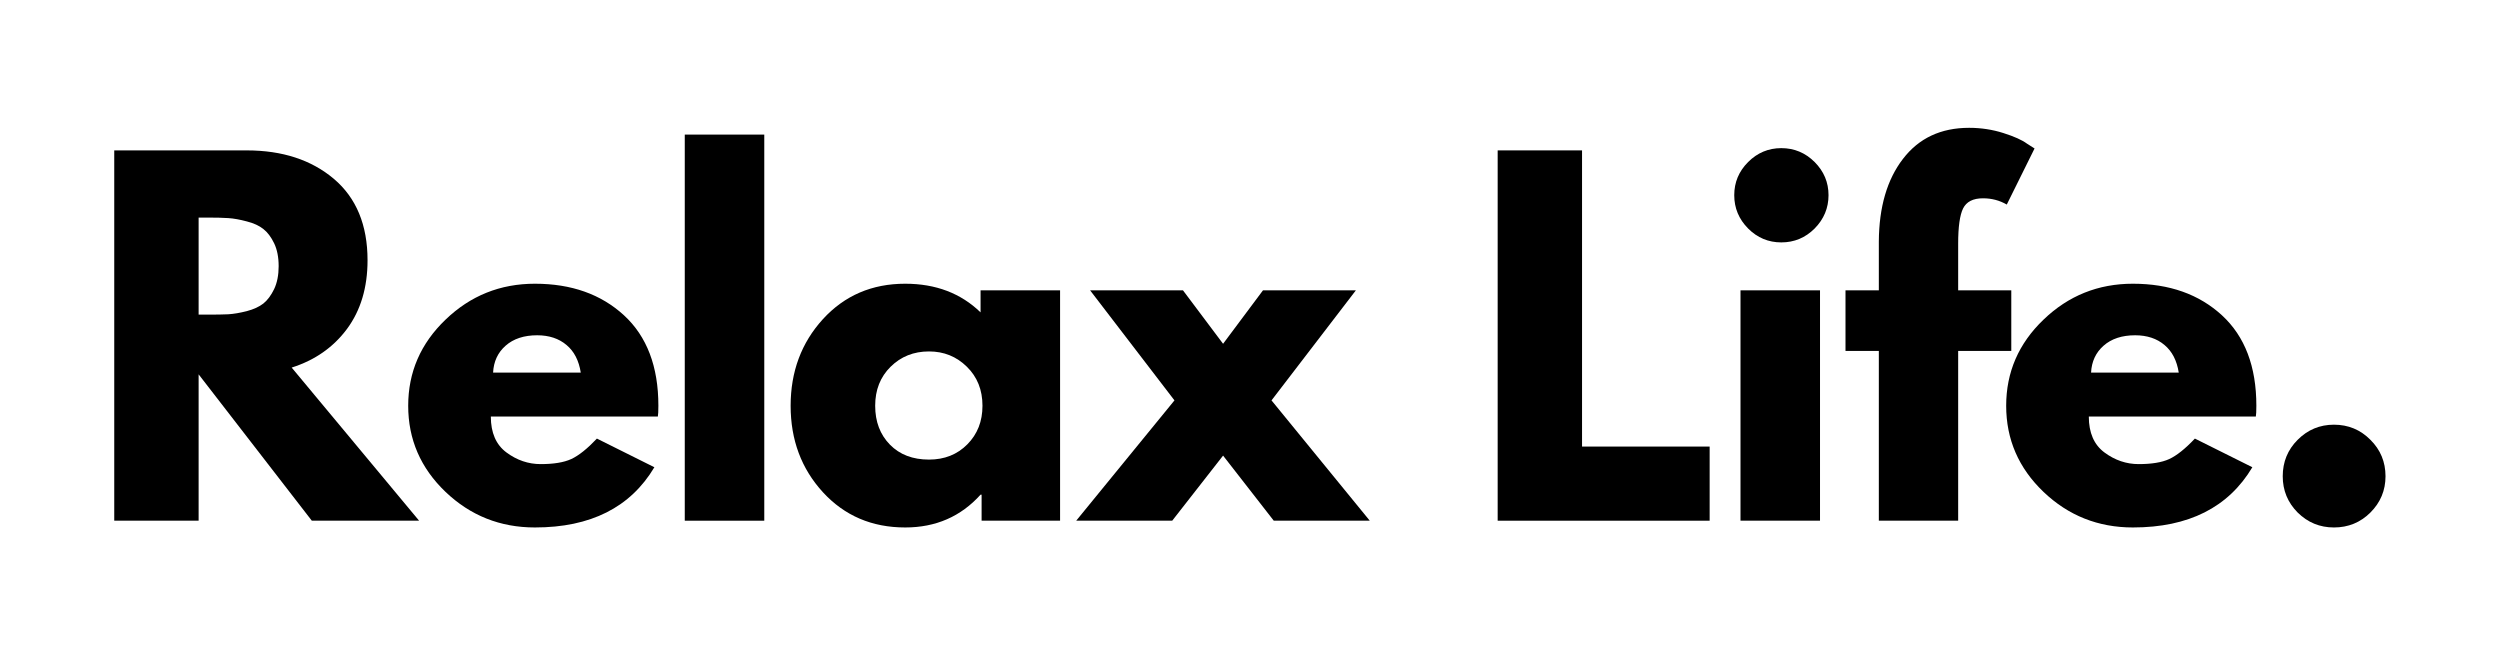
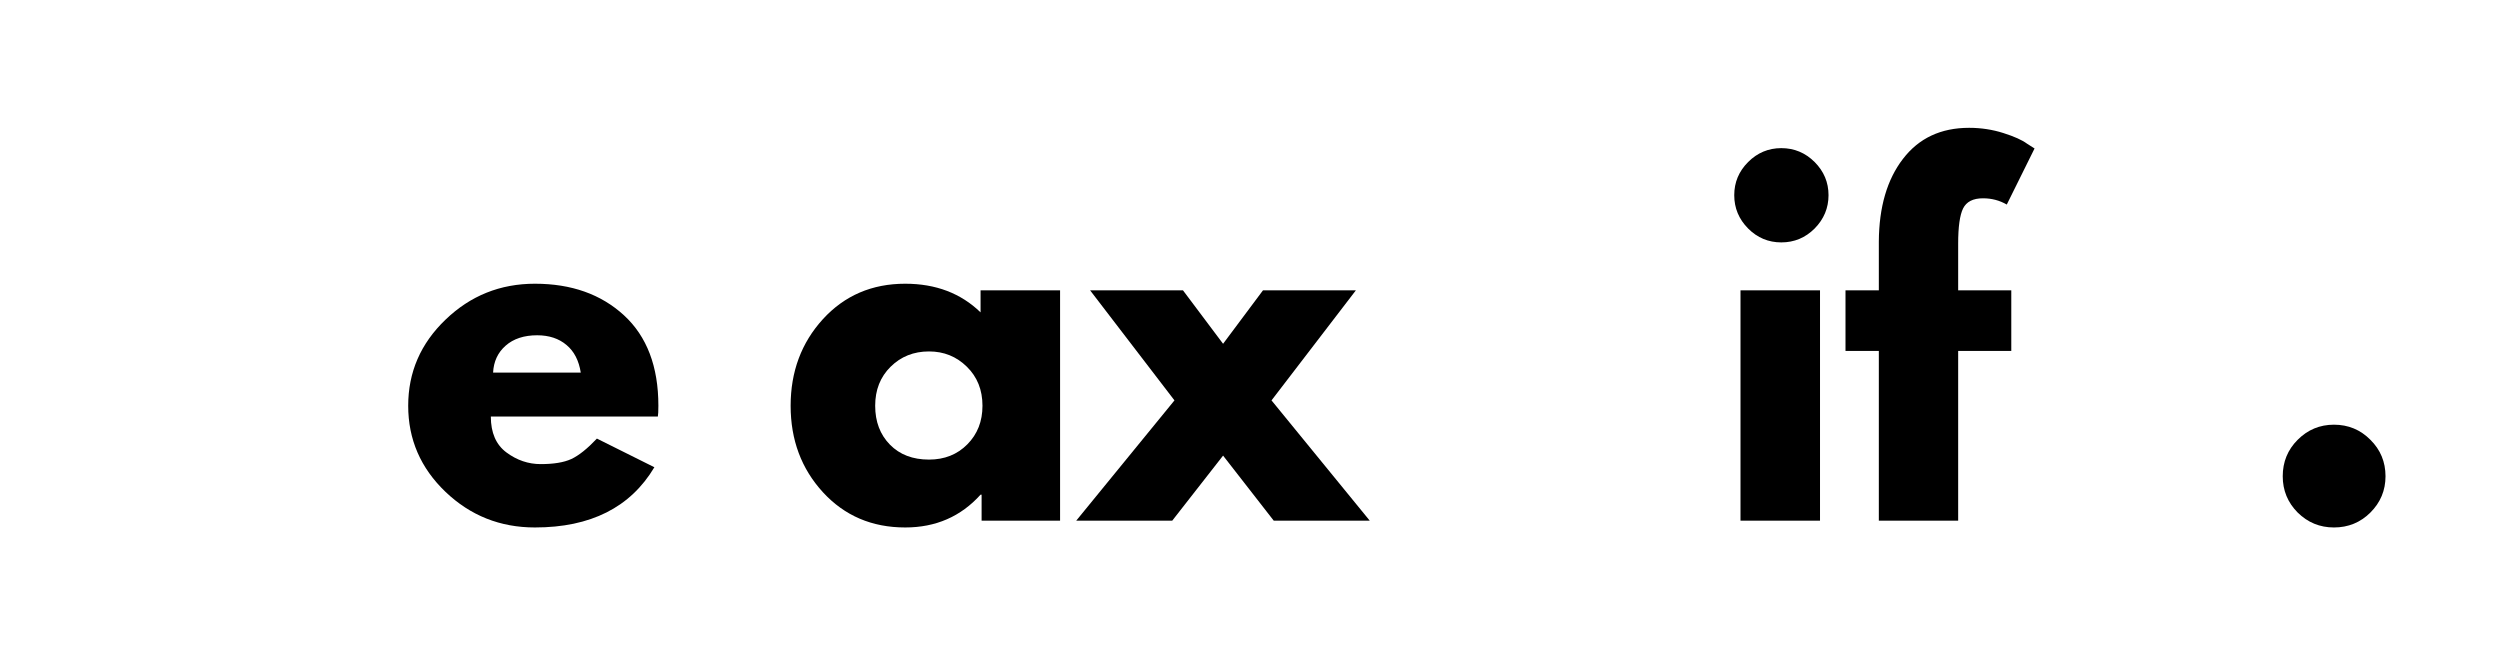
<svg xmlns="http://www.w3.org/2000/svg" version="1.0" preserveAspectRatio="xMidYMid meet" height="80" viewBox="0 0 224.88 60" zoomAndPan="magnify" width="300">
  <defs>
    <g />
  </defs>
  <g fill-opacity="1" fill="#000000">
    <g transform="translate(7.8, 46.863)">
      <g>
-         <path d="M 2.422 -33.328 L 14.344 -33.328 C 17.551 -33.328 20.164 -32.473 22.188 -30.766 C 24.207 -29.055 25.219 -26.613 25.219 -23.438 C 25.219 -20.988 24.602 -18.93 23.375 -17.266 C 22.145 -15.609 20.484 -14.445 18.391 -13.781 L 29.859 0 L 20.203 0 L 10.016 -13.172 L 10.016 0 L 2.422 0 Z M 10.016 -18.547 L 10.906 -18.547 C 11.602 -18.547 12.195 -18.555 12.688 -18.578 C 13.176 -18.609 13.727 -18.703 14.344 -18.859 C 14.969 -19.023 15.469 -19.254 15.844 -19.547 C 16.219 -19.848 16.539 -20.281 16.812 -20.844 C 17.082 -21.414 17.219 -22.102 17.219 -22.906 C 17.219 -23.719 17.082 -24.406 16.812 -24.969 C 16.539 -25.531 16.219 -25.957 15.844 -26.25 C 15.469 -26.551 14.969 -26.781 14.344 -26.938 C 13.727 -27.102 13.176 -27.203 12.688 -27.234 C 12.195 -27.266 11.602 -27.281 10.906 -27.281 L 10.016 -27.281 Z M 10.016 -18.547" />
-       </g>
+         </g>
    </g>
  </g>
  <g fill-opacity="1" fill="#000000">
    <g transform="translate(35.756, 46.863)">
      <g>
        <path d="M 23.391 -9.375 L 8.359 -9.375 C 8.359 -7.914 8.828 -6.836 9.766 -6.141 C 10.711 -5.441 11.738 -5.094 12.844 -5.094 C 14.008 -5.094 14.926 -5.242 15.594 -5.547 C 16.27 -5.859 17.039 -6.473 17.906 -7.391 L 23.078 -4.812 C 20.922 -1.195 17.336 0.609 12.328 0.609 C 9.203 0.609 6.52 -0.457 4.281 -2.594 C 2.039 -4.738 0.922 -7.32 0.922 -10.344 C 0.922 -13.363 2.039 -15.945 4.281 -18.094 C 6.52 -20.25 9.203 -21.328 12.328 -21.328 C 15.609 -21.328 18.281 -20.379 20.344 -18.484 C 22.406 -16.586 23.438 -13.875 23.438 -10.344 C 23.438 -9.852 23.422 -9.531 23.391 -9.375 Z M 8.562 -13.328 L 16.453 -13.328 C 16.285 -14.41 15.859 -15.238 15.172 -15.812 C 14.484 -16.395 13.602 -16.688 12.531 -16.688 C 11.344 -16.688 10.395 -16.375 9.688 -15.75 C 8.988 -15.133 8.613 -14.328 8.562 -13.328 Z M 8.562 -13.328" />
      </g>
    </g>
  </g>
  <g fill-opacity="1" fill="#000000">
    <g transform="translate(59.147, 46.863)">
      <g>
-         <path d="M 2.422 0 L 2.422 -34.75 L 9.578 -34.75 L 9.578 0 Z M 2.422 0" />
-       </g>
+         </g>
    </g>
  </g>
  <g fill-opacity="1" fill="#000000">
    <g transform="translate(70.175, 46.863)">
      <g>
        <path d="M 3.828 -2.562 C 1.891 -4.676 0.922 -7.27 0.922 -10.344 C 0.922 -13.414 1.891 -16.016 3.828 -18.141 C 5.773 -20.266 8.242 -21.328 11.234 -21.328 C 13.984 -21.328 16.242 -20.469 18.016 -18.75 L 18.016 -20.734 L 25.172 -20.734 L 25.172 0 L 18.109 0 L 18.109 -2.344 L 18.016 -2.344 C 16.242 -0.375 13.984 0.609 11.234 0.609 C 8.242 0.609 5.773 -0.445 3.828 -2.562 Z M 9.922 -13.859 C 8.992 -12.941 8.531 -11.77 8.531 -10.344 C 8.531 -8.914 8.973 -7.75 9.859 -6.844 C 10.742 -5.945 11.914 -5.5 13.375 -5.5 C 14.77 -5.5 15.922 -5.957 16.828 -6.875 C 17.734 -7.789 18.188 -8.945 18.188 -10.344 C 18.188 -11.77 17.719 -12.941 16.781 -13.859 C 15.852 -14.773 14.719 -15.234 13.375 -15.234 C 12 -15.234 10.848 -14.773 9.922 -13.859 Z M 9.922 -13.859" />
      </g>
    </g>
  </g>
  <g fill-opacity="1" fill="#000000">
    <g transform="translate(96.798, 46.863)">
      <g>
        <path d="M 26.422 0 L 17.781 0 L 13.219 -5.859 L 8.641 0 L 0 0 L 8.844 -10.828 L 1.25 -20.734 L 9.609 -20.734 L 13.219 -15.922 L 16.812 -20.734 L 25.172 -20.734 L 17.578 -10.828 Z M 26.422 0" />
      </g>
    </g>
  </g>
  <g fill-opacity="1" fill="#000000">
    <g transform="translate(122.249, 46.863)">
      <g />
    </g>
  </g>
  <g fill-opacity="1" fill="#000000">
    <g transform="translate(132.308, 46.863)">
      <g>
-         <path d="M 10.016 -33.328 L 10.016 -6.672 L 21.5 -6.672 L 21.5 0 L 2.422 0 L 2.422 -33.328 Z M 10.016 -33.328" />
-       </g>
+         </g>
    </g>
  </g>
  <g fill-opacity="1" fill="#000000">
    <g transform="translate(154.163, 46.863)">
      <g>
        <path d="M 3.109 -32.281 C 3.941 -33.113 4.938 -33.531 6.094 -33.531 C 7.258 -33.531 8.258 -33.113 9.094 -32.281 C 9.926 -31.445 10.344 -30.453 10.344 -29.297 C 10.344 -28.141 9.926 -27.141 9.094 -26.297 C 8.258 -25.461 7.258 -25.047 6.094 -25.047 C 4.938 -25.047 3.941 -25.461 3.109 -26.297 C 2.273 -27.141 1.859 -28.141 1.859 -29.297 C 1.859 -30.453 2.273 -31.445 3.109 -32.281 Z M 2.422 -20.734 L 2.422 0 L 9.578 0 L 9.578 -20.734 Z M 2.422 -20.734" />
      </g>
    </g>
  </g>
  <g fill-opacity="1" fill="#000000">
    <g transform="translate(165.394, 46.863)">
      <g>
        <path d="M 3.641 -20.734 L 3.641 -25.125 C 3.66 -28.227 4.383 -30.707 5.812 -32.562 C 7.238 -34.426 9.223 -35.359 11.766 -35.359 C 12.836 -35.359 13.863 -35.203 14.844 -34.891 C 15.832 -34.578 16.539 -34.258 16.969 -33.938 L 17.656 -33.5 L 15.156 -28.453 C 14.508 -28.828 13.797 -29.016 13.016 -29.016 C 12.117 -29.016 11.52 -28.707 11.219 -28.094 C 10.926 -27.488 10.781 -26.438 10.781 -24.938 L 10.781 -20.734 L 15.562 -20.734 L 15.562 -15.281 L 10.781 -15.281 L 10.781 0 L 3.641 0 L 3.641 -15.281 L 0.641 -15.281 L 0.641 -20.734 Z M 3.641 -20.734" />
      </g>
    </g>
  </g>
  <g fill-opacity="1" fill="#000000">
    <g transform="translate(179.574, 46.863)">
      <g>
-         <path d="M 23.391 -9.375 L 8.359 -9.375 C 8.359 -7.914 8.828 -6.836 9.766 -6.141 C 10.711 -5.441 11.738 -5.094 12.844 -5.094 C 14.008 -5.094 14.926 -5.242 15.594 -5.547 C 16.27 -5.859 17.039 -6.473 17.906 -7.391 L 23.078 -4.812 C 20.922 -1.195 17.336 0.609 12.328 0.609 C 9.203 0.609 6.52 -0.457 4.281 -2.594 C 2.039 -4.738 0.922 -7.32 0.922 -10.344 C 0.922 -13.363 2.039 -15.945 4.281 -18.094 C 6.52 -20.25 9.203 -21.328 12.328 -21.328 C 15.609 -21.328 18.281 -20.379 20.344 -18.484 C 22.406 -16.586 23.438 -13.875 23.438 -10.344 C 23.438 -9.852 23.422 -9.531 23.391 -9.375 Z M 8.562 -13.328 L 16.453 -13.328 C 16.285 -14.41 15.859 -15.238 15.172 -15.812 C 14.484 -16.395 13.602 -16.688 12.531 -16.688 C 11.344 -16.688 10.395 -16.375 9.688 -15.75 C 8.988 -15.133 8.613 -14.328 8.562 -13.328 Z M 8.562 -13.328" />
-       </g>
+         </g>
    </g>
  </g>
  <g fill-opacity="1" fill="#000000">
    <g transform="translate(202.964, 46.863)">
      <g>
        <path d="M 7.031 -8.641 C 8.32 -8.641 9.414 -8.188 10.312 -7.281 C 11.219 -6.383 11.672 -5.289 11.672 -4 C 11.672 -2.727 11.219 -1.641 10.312 -0.734 C 9.414 0.16 8.32 0.609 7.031 0.609 C 5.758 0.609 4.672 0.16 3.766 -0.734 C 2.867 -1.641 2.422 -2.727 2.422 -4 C 2.422 -5.289 2.867 -6.383 3.766 -7.281 C 4.672 -8.188 5.758 -8.641 7.031 -8.641 Z M 7.031 -8.641" />
      </g>
    </g>
  </g>
</svg>